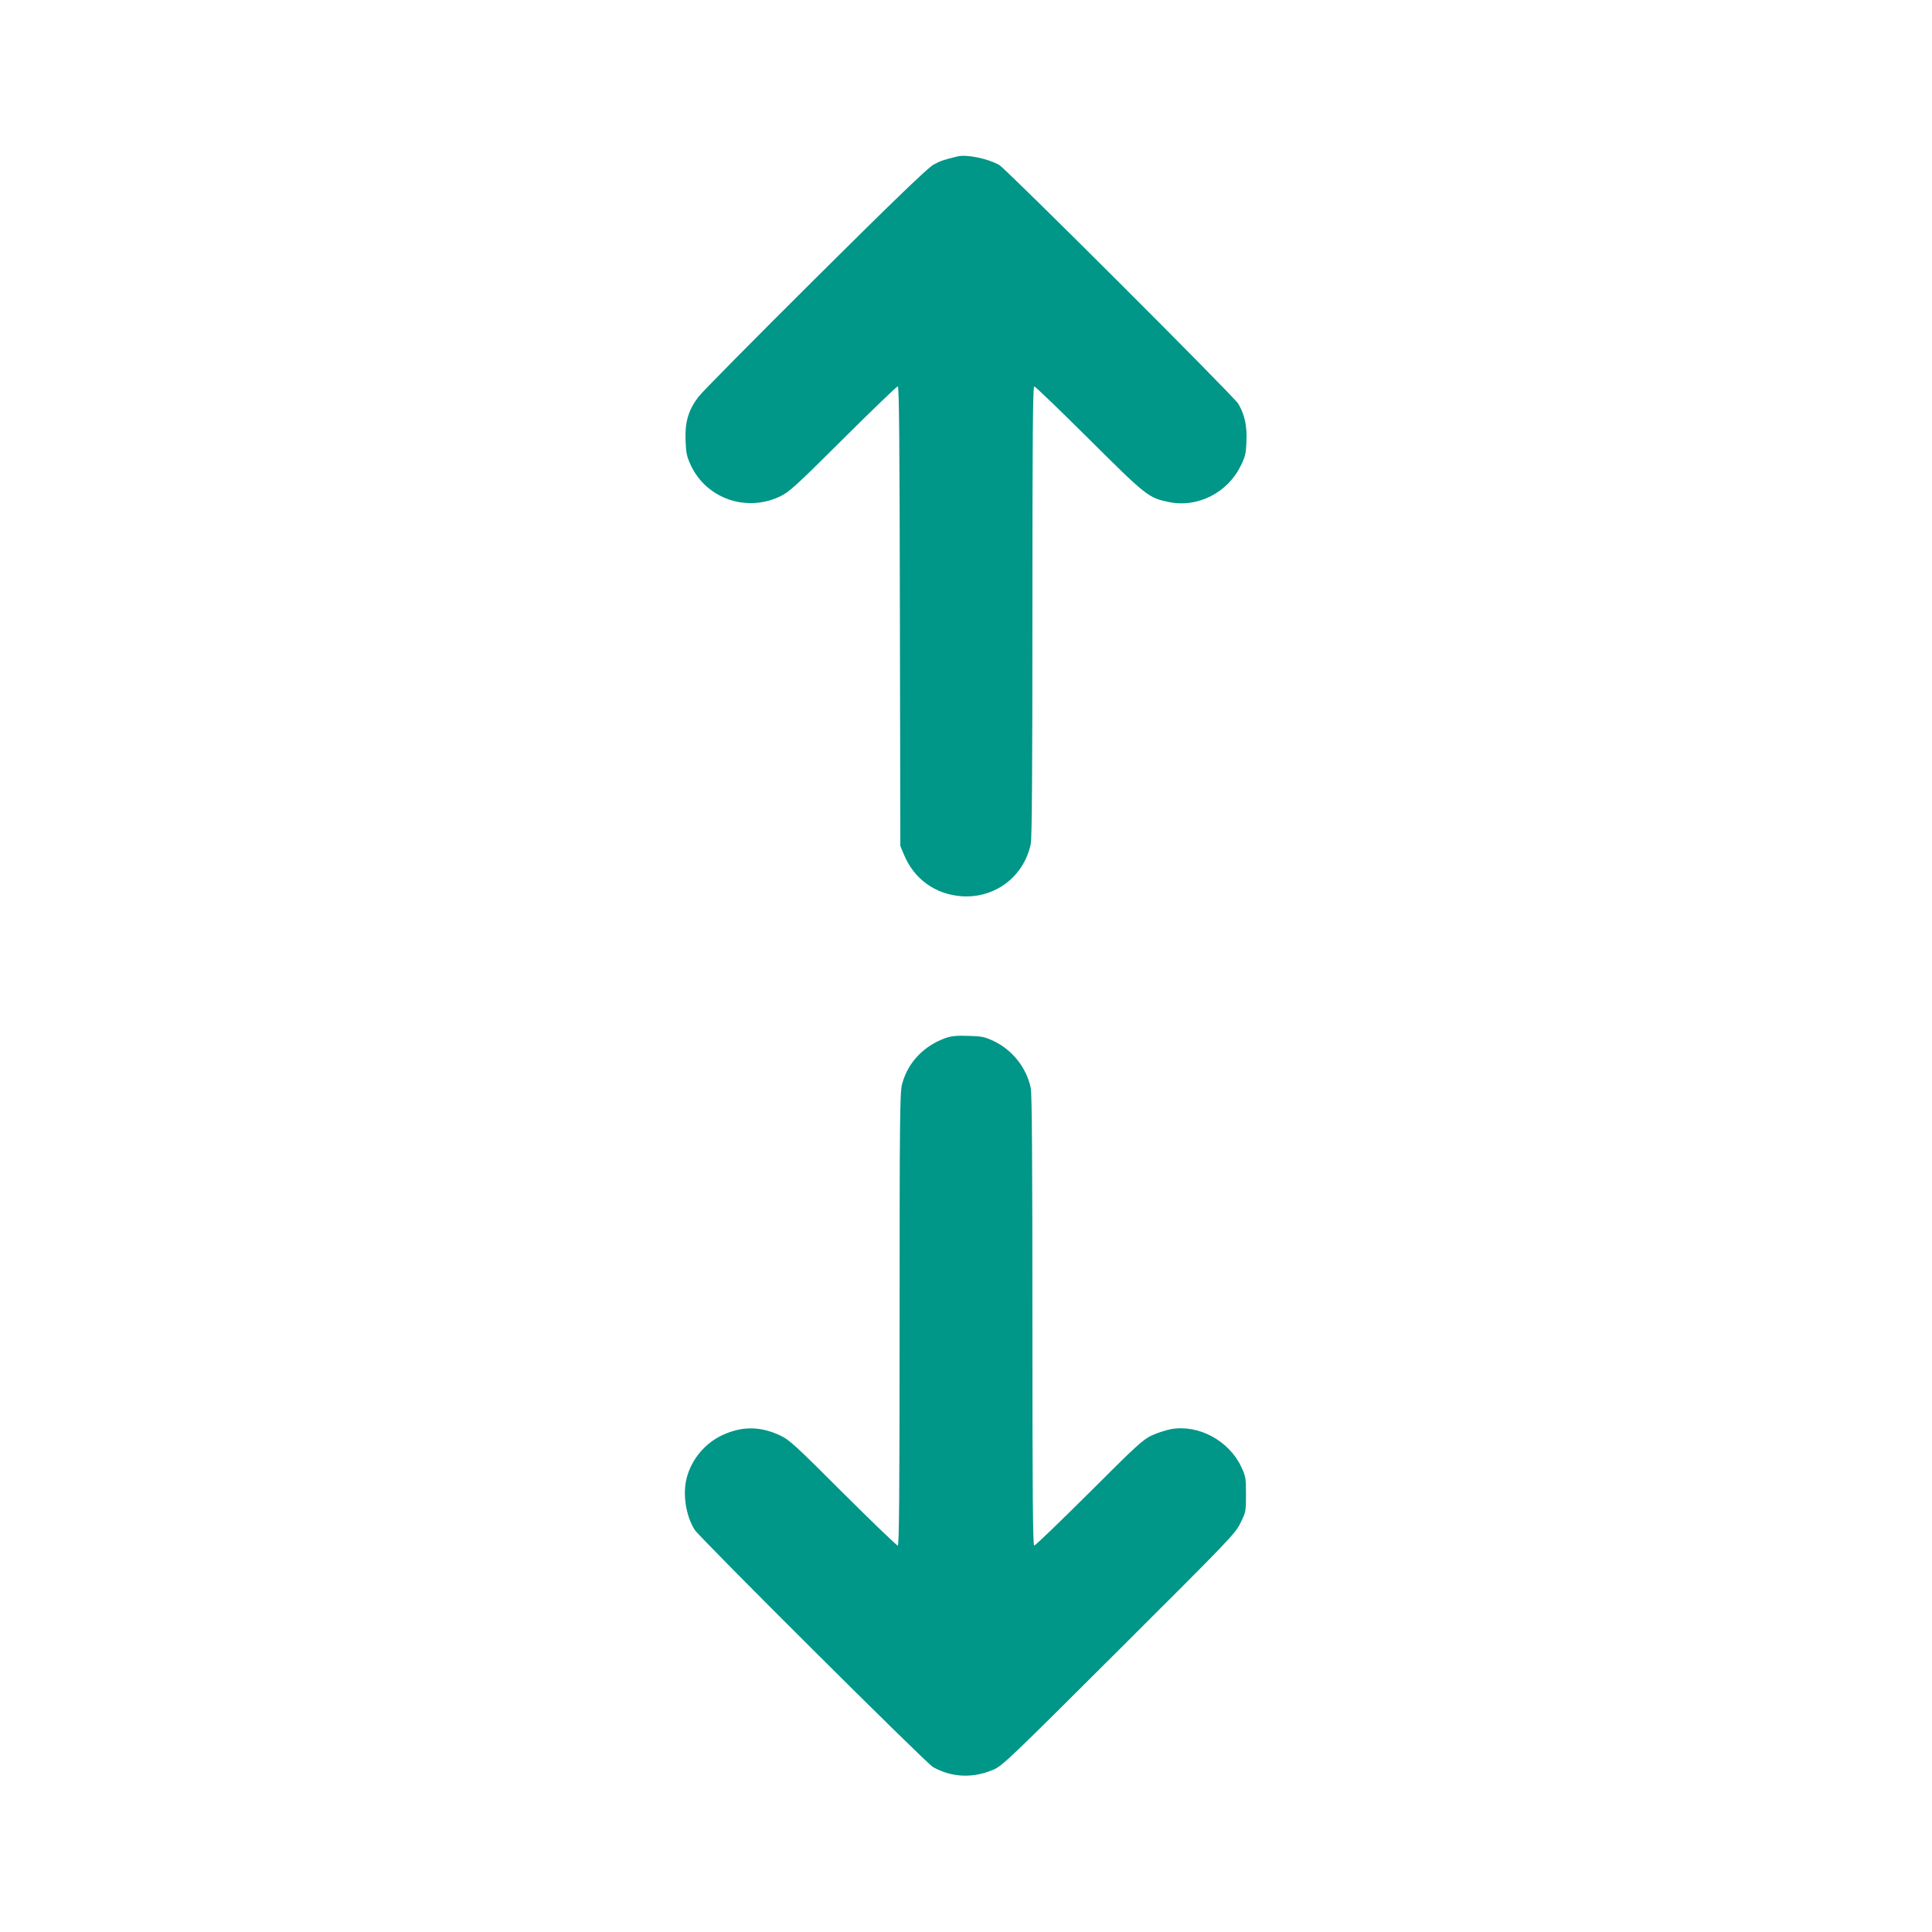
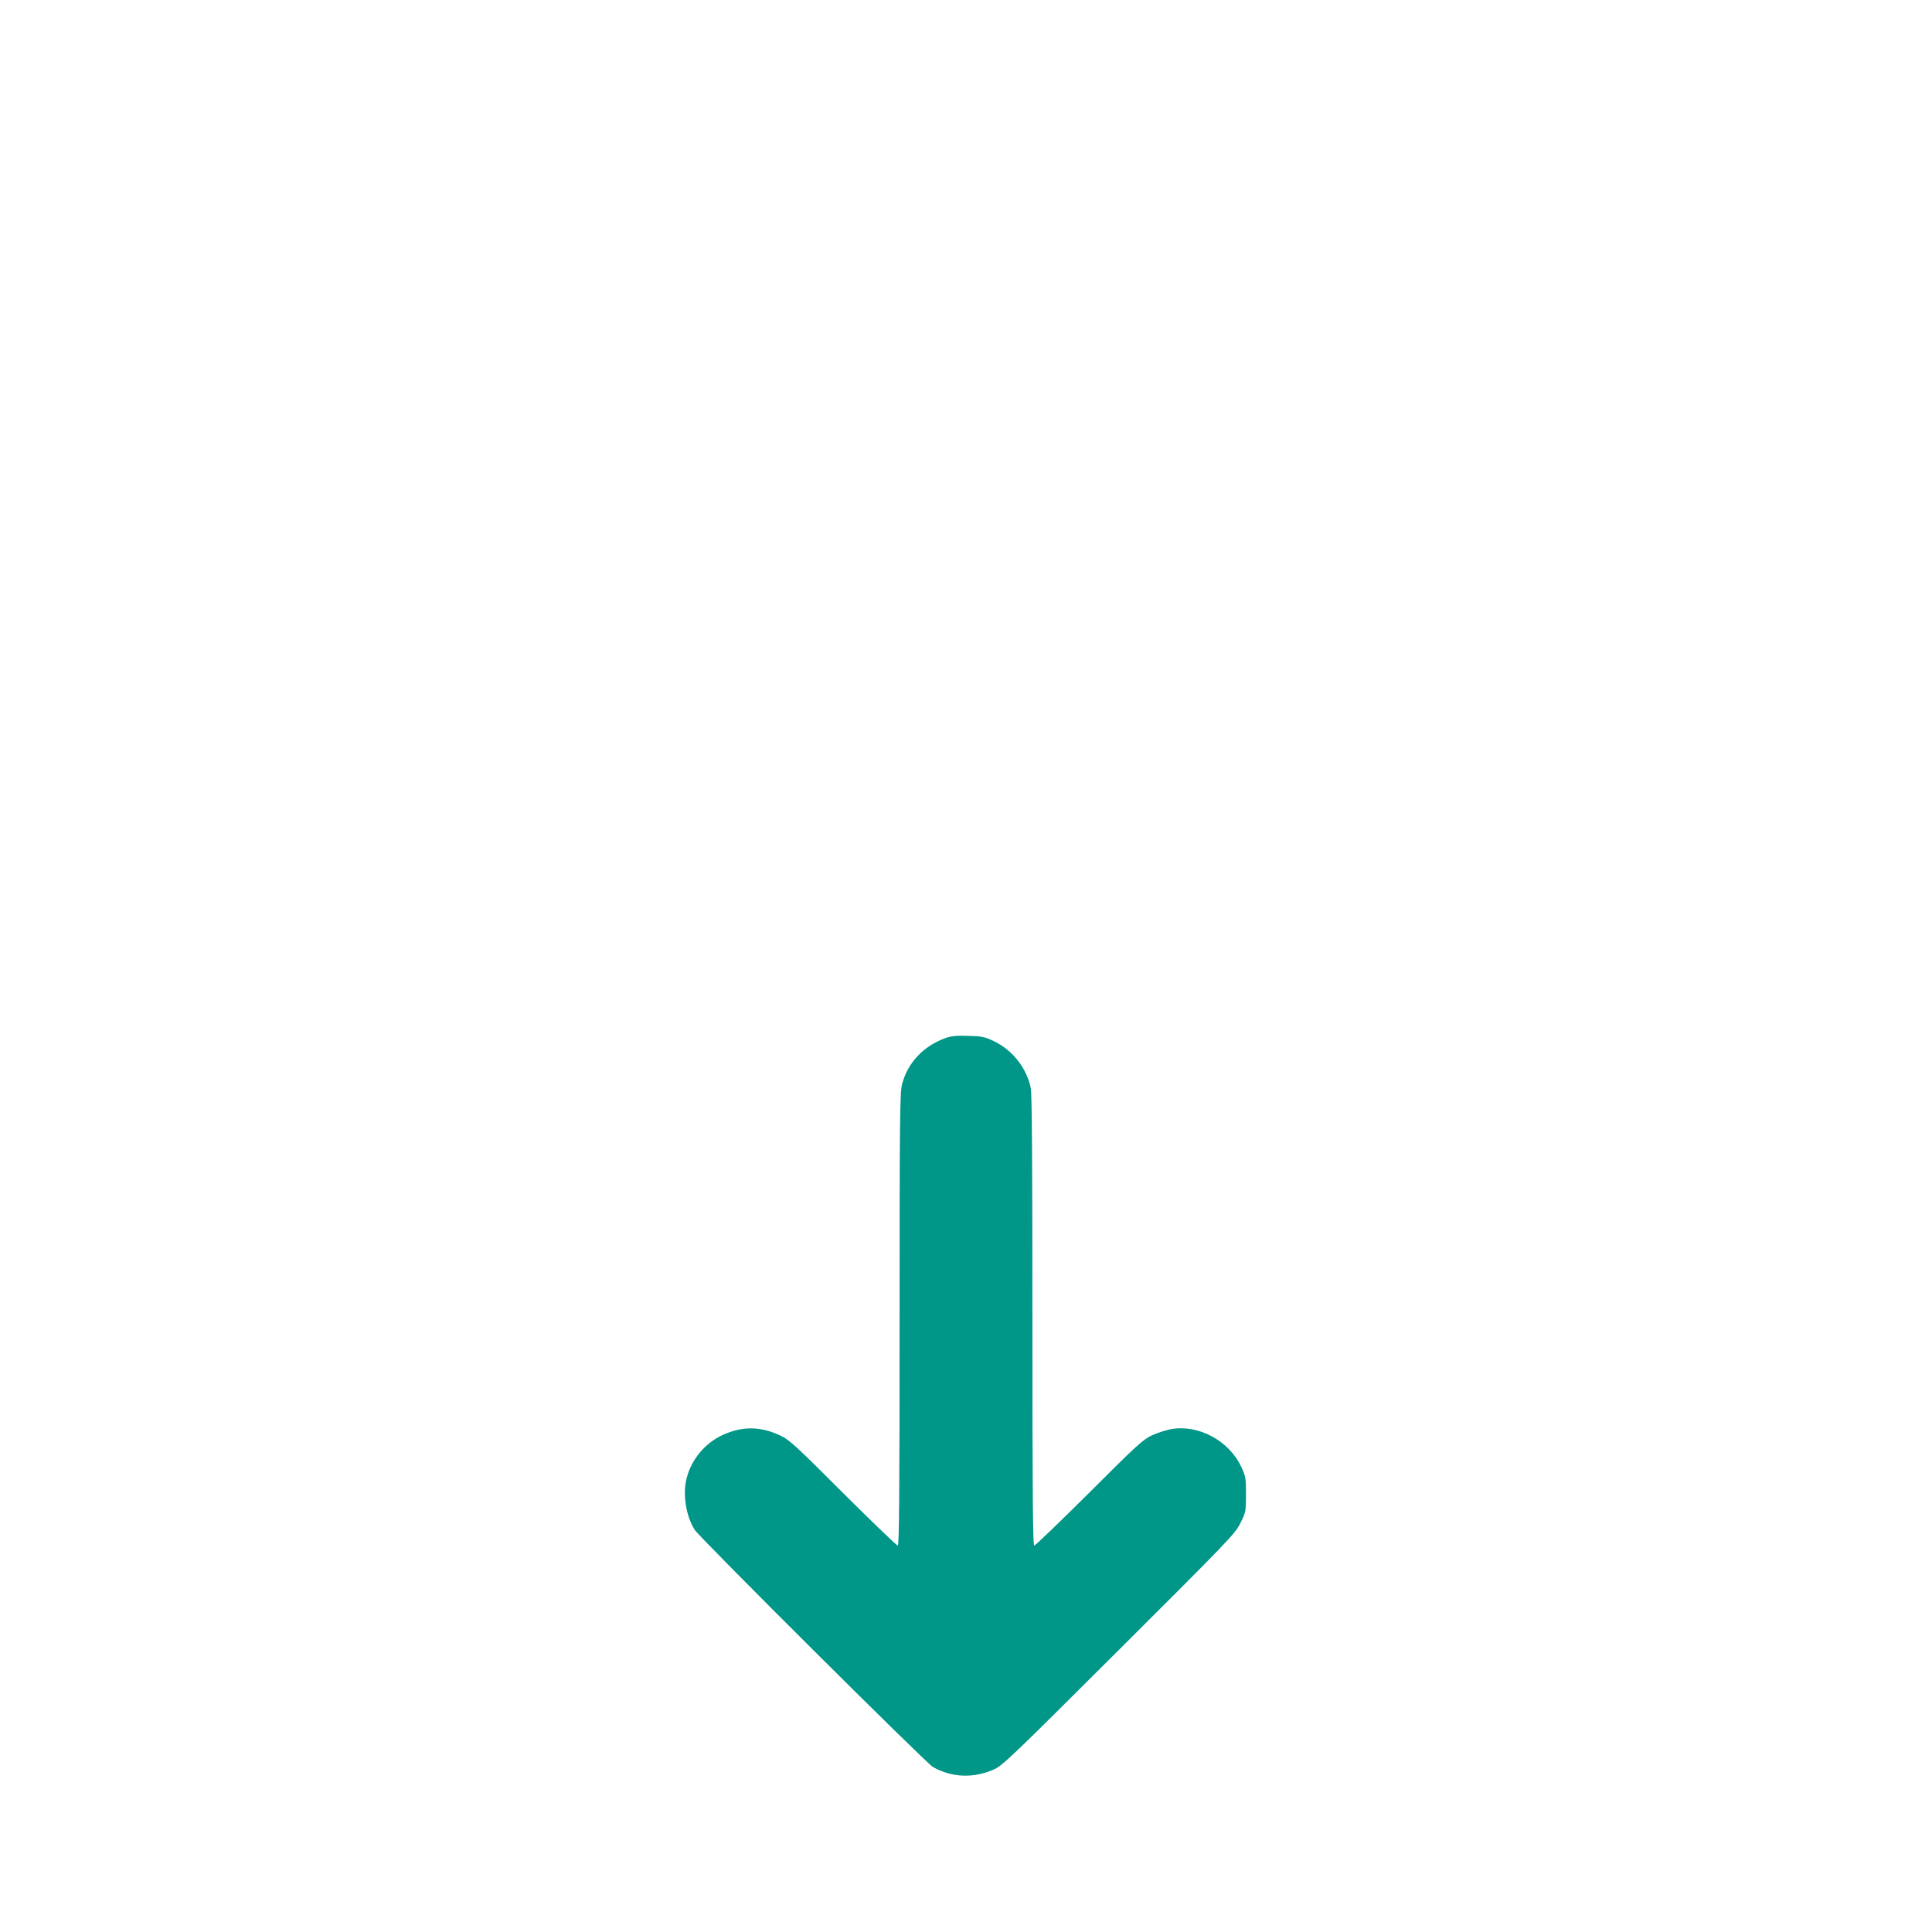
<svg xmlns="http://www.w3.org/2000/svg" version="1.0" width="1280pt" height="1280pt" viewBox="0 0 1280 1280" preserveAspectRatio="xMidYMid meet">
  <g transform="translate(0,1280) scale(0.1,-0.1)" fill="#009688" stroke="none">
-     <path d="M6345 11764 c-89 -21 -116 -30 -162 -56 -37 -21 -261 -236 -783 -755 -401 -399 -750 -751 -774 -784 -66 -87 -89 -168 -84 -287 3 -83 8 -107 35 -165 104 -221 369 -313 593 -205 57 27 107 72 415 379 193 192 356 349 363 349 9 0 12 -353 14 -1522 l3 -1523 23 -55 c67 -164 209 -266 385 -278 220 -14 410 130 456 346 8 38 11 485 11 1542 0 1165 3 1490 12 1490 7 0 170 -157 363 -349 380 -378 394 -389 528 -417 190 -40 389 60 477 240 30 60 35 81 38 161 5 102 -12 179 -54 250 -30 50 -1537 1555 -1584 1582 -77 43 -214 71 -275 57z" />
    <path d="M6265 5923 c-147 -53 -252 -164 -289 -308 -14 -52 -16 -236 -16 -1557 0 -1171 -3 -1498 -12 -1498 -7 0 -170 157 -363 349 -316 316 -356 353 -417 381 -132 62 -254 62 -384 1 -113 -53 -202 -159 -234 -281 -29 -107 -6 -254 53 -346 35 -54 1533 -1546 1578 -1571 125 -70 265 -76 402 -17 58 25 115 80 830 793 732 730 770 769 805 840 36 73 37 77 37 190 0 110 -2 120 -32 184 -82 173 -282 280 -463 249 -35 -7 -93 -25 -129 -42 -59 -28 -101 -66 -416 -381 -193 -192 -356 -349 -363 -349 -9 0 -12 325 -12 1490 0 1056 -3 1504 -11 1542 -28 134 -122 252 -246 311 -60 28 -80 32 -168 34 -77 3 -112 -1 -150 -14z" />
  </g>
</svg>